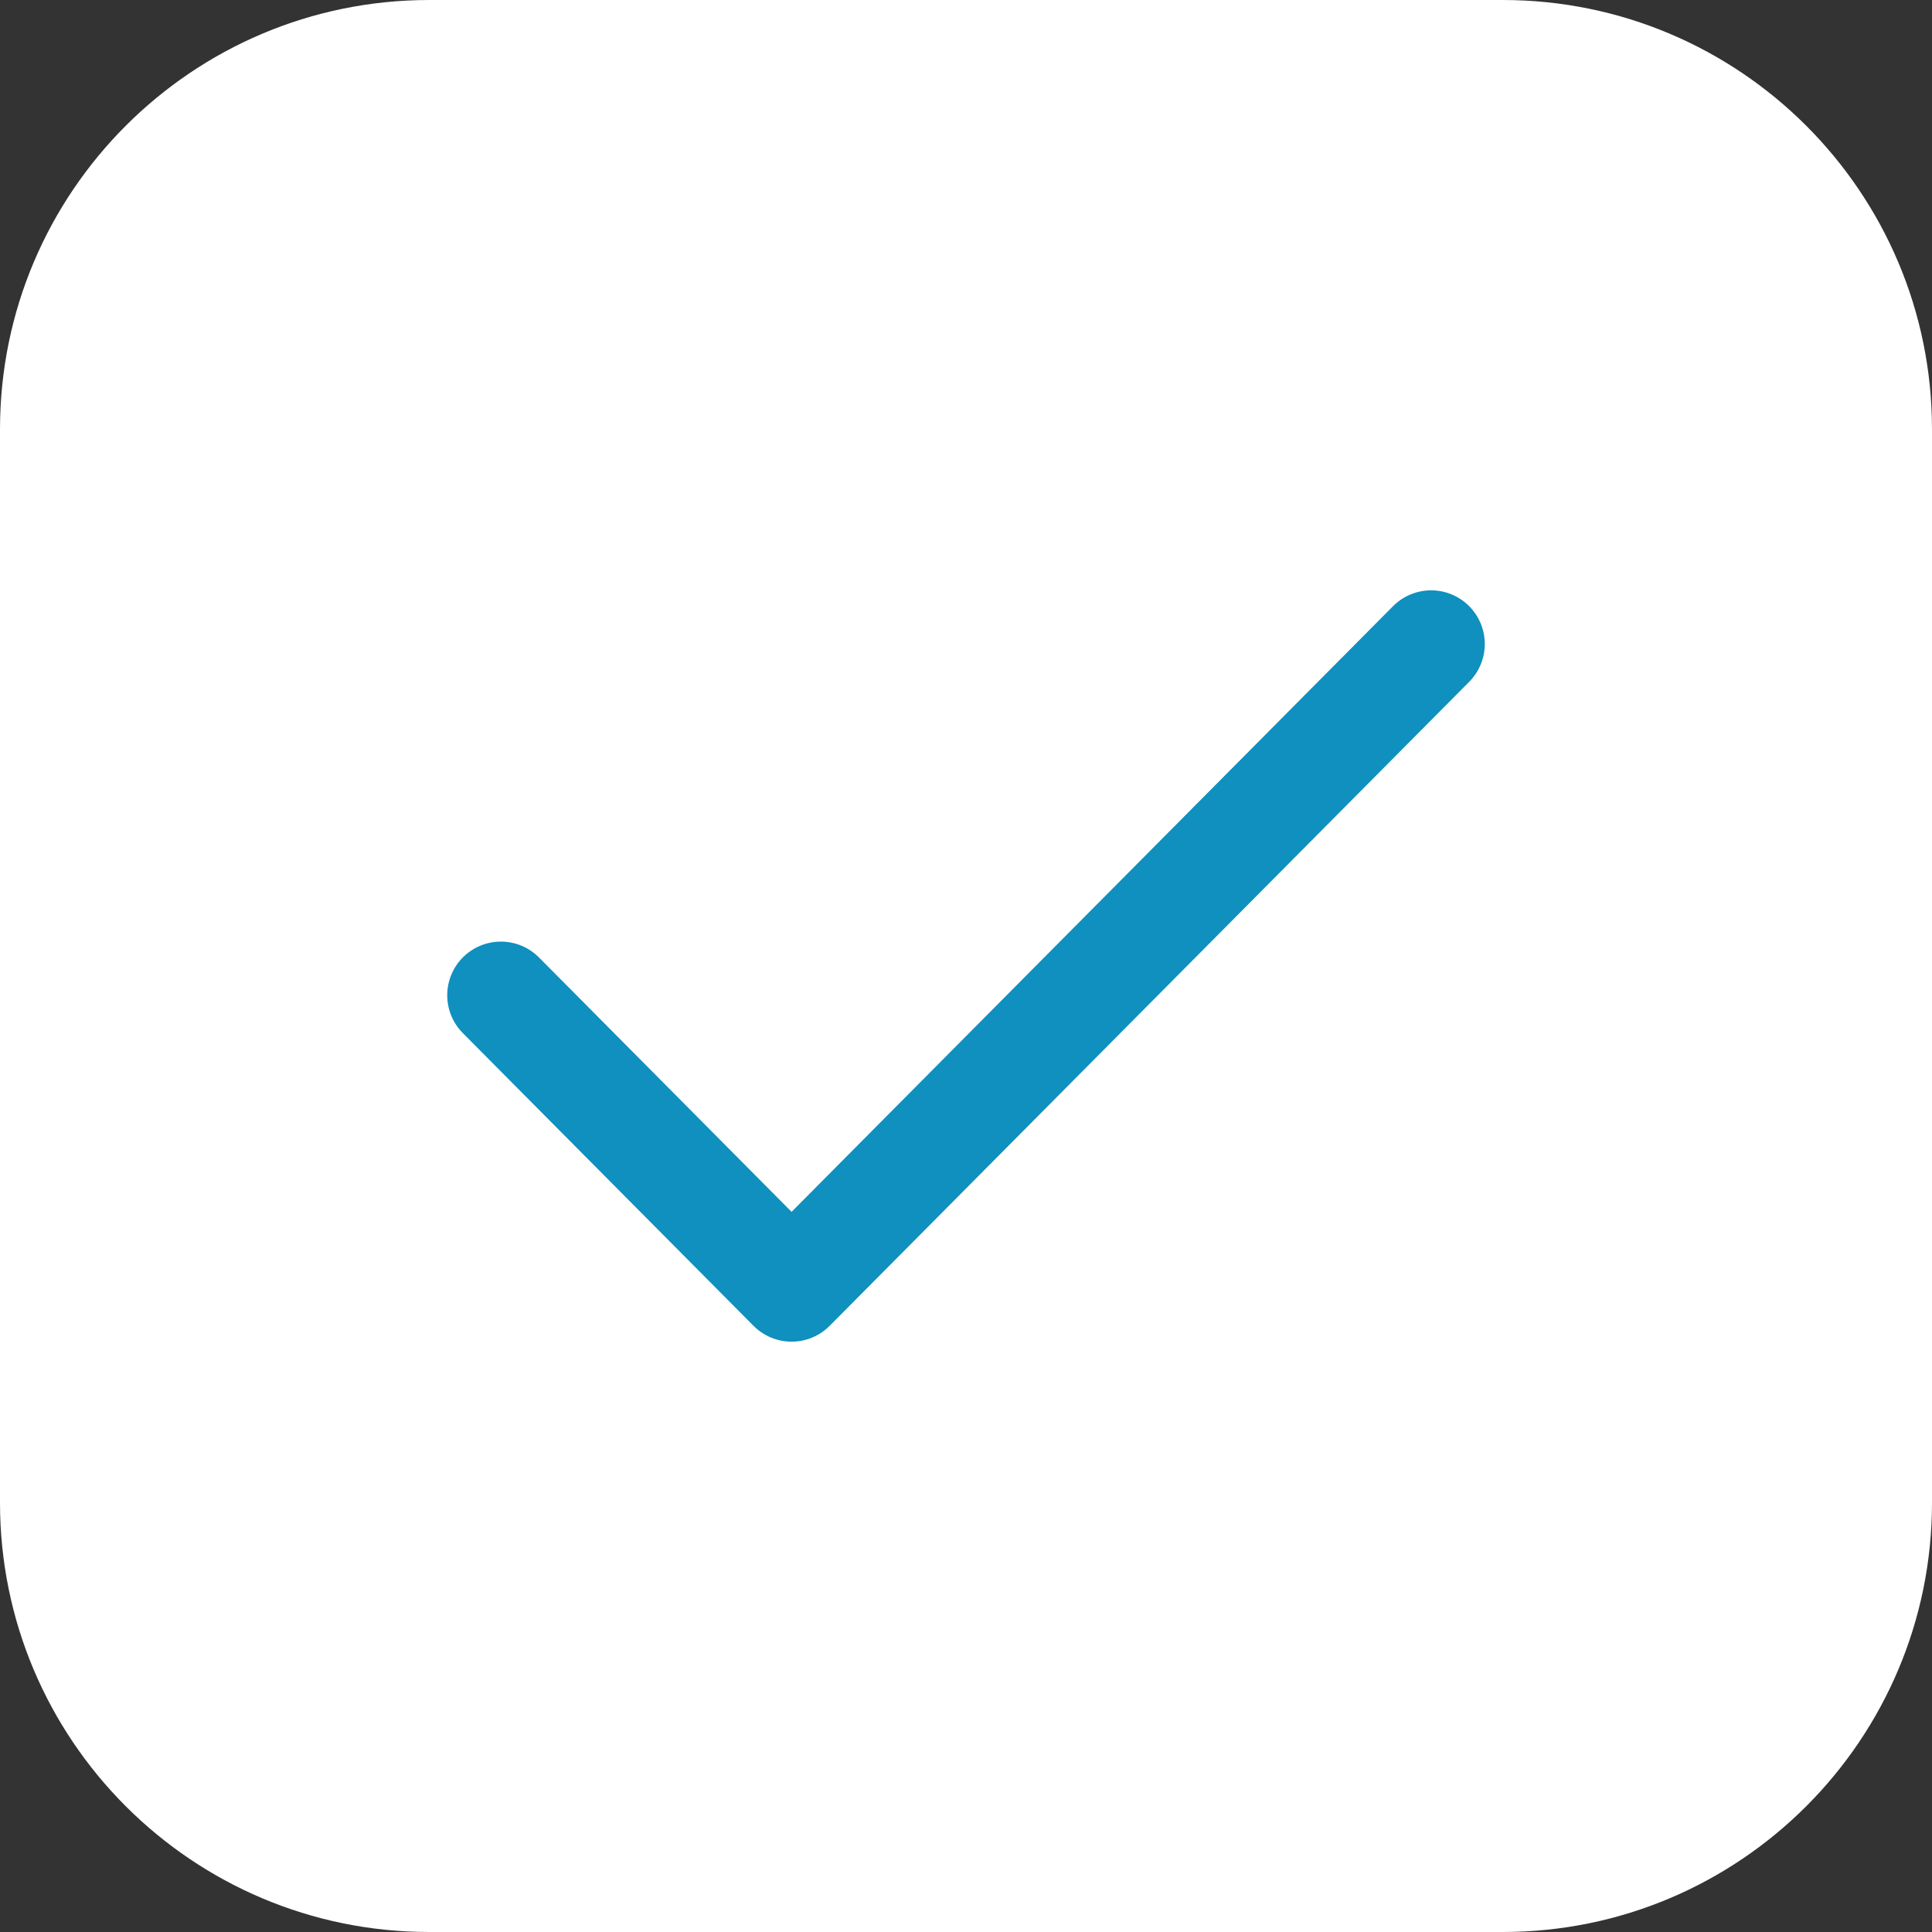
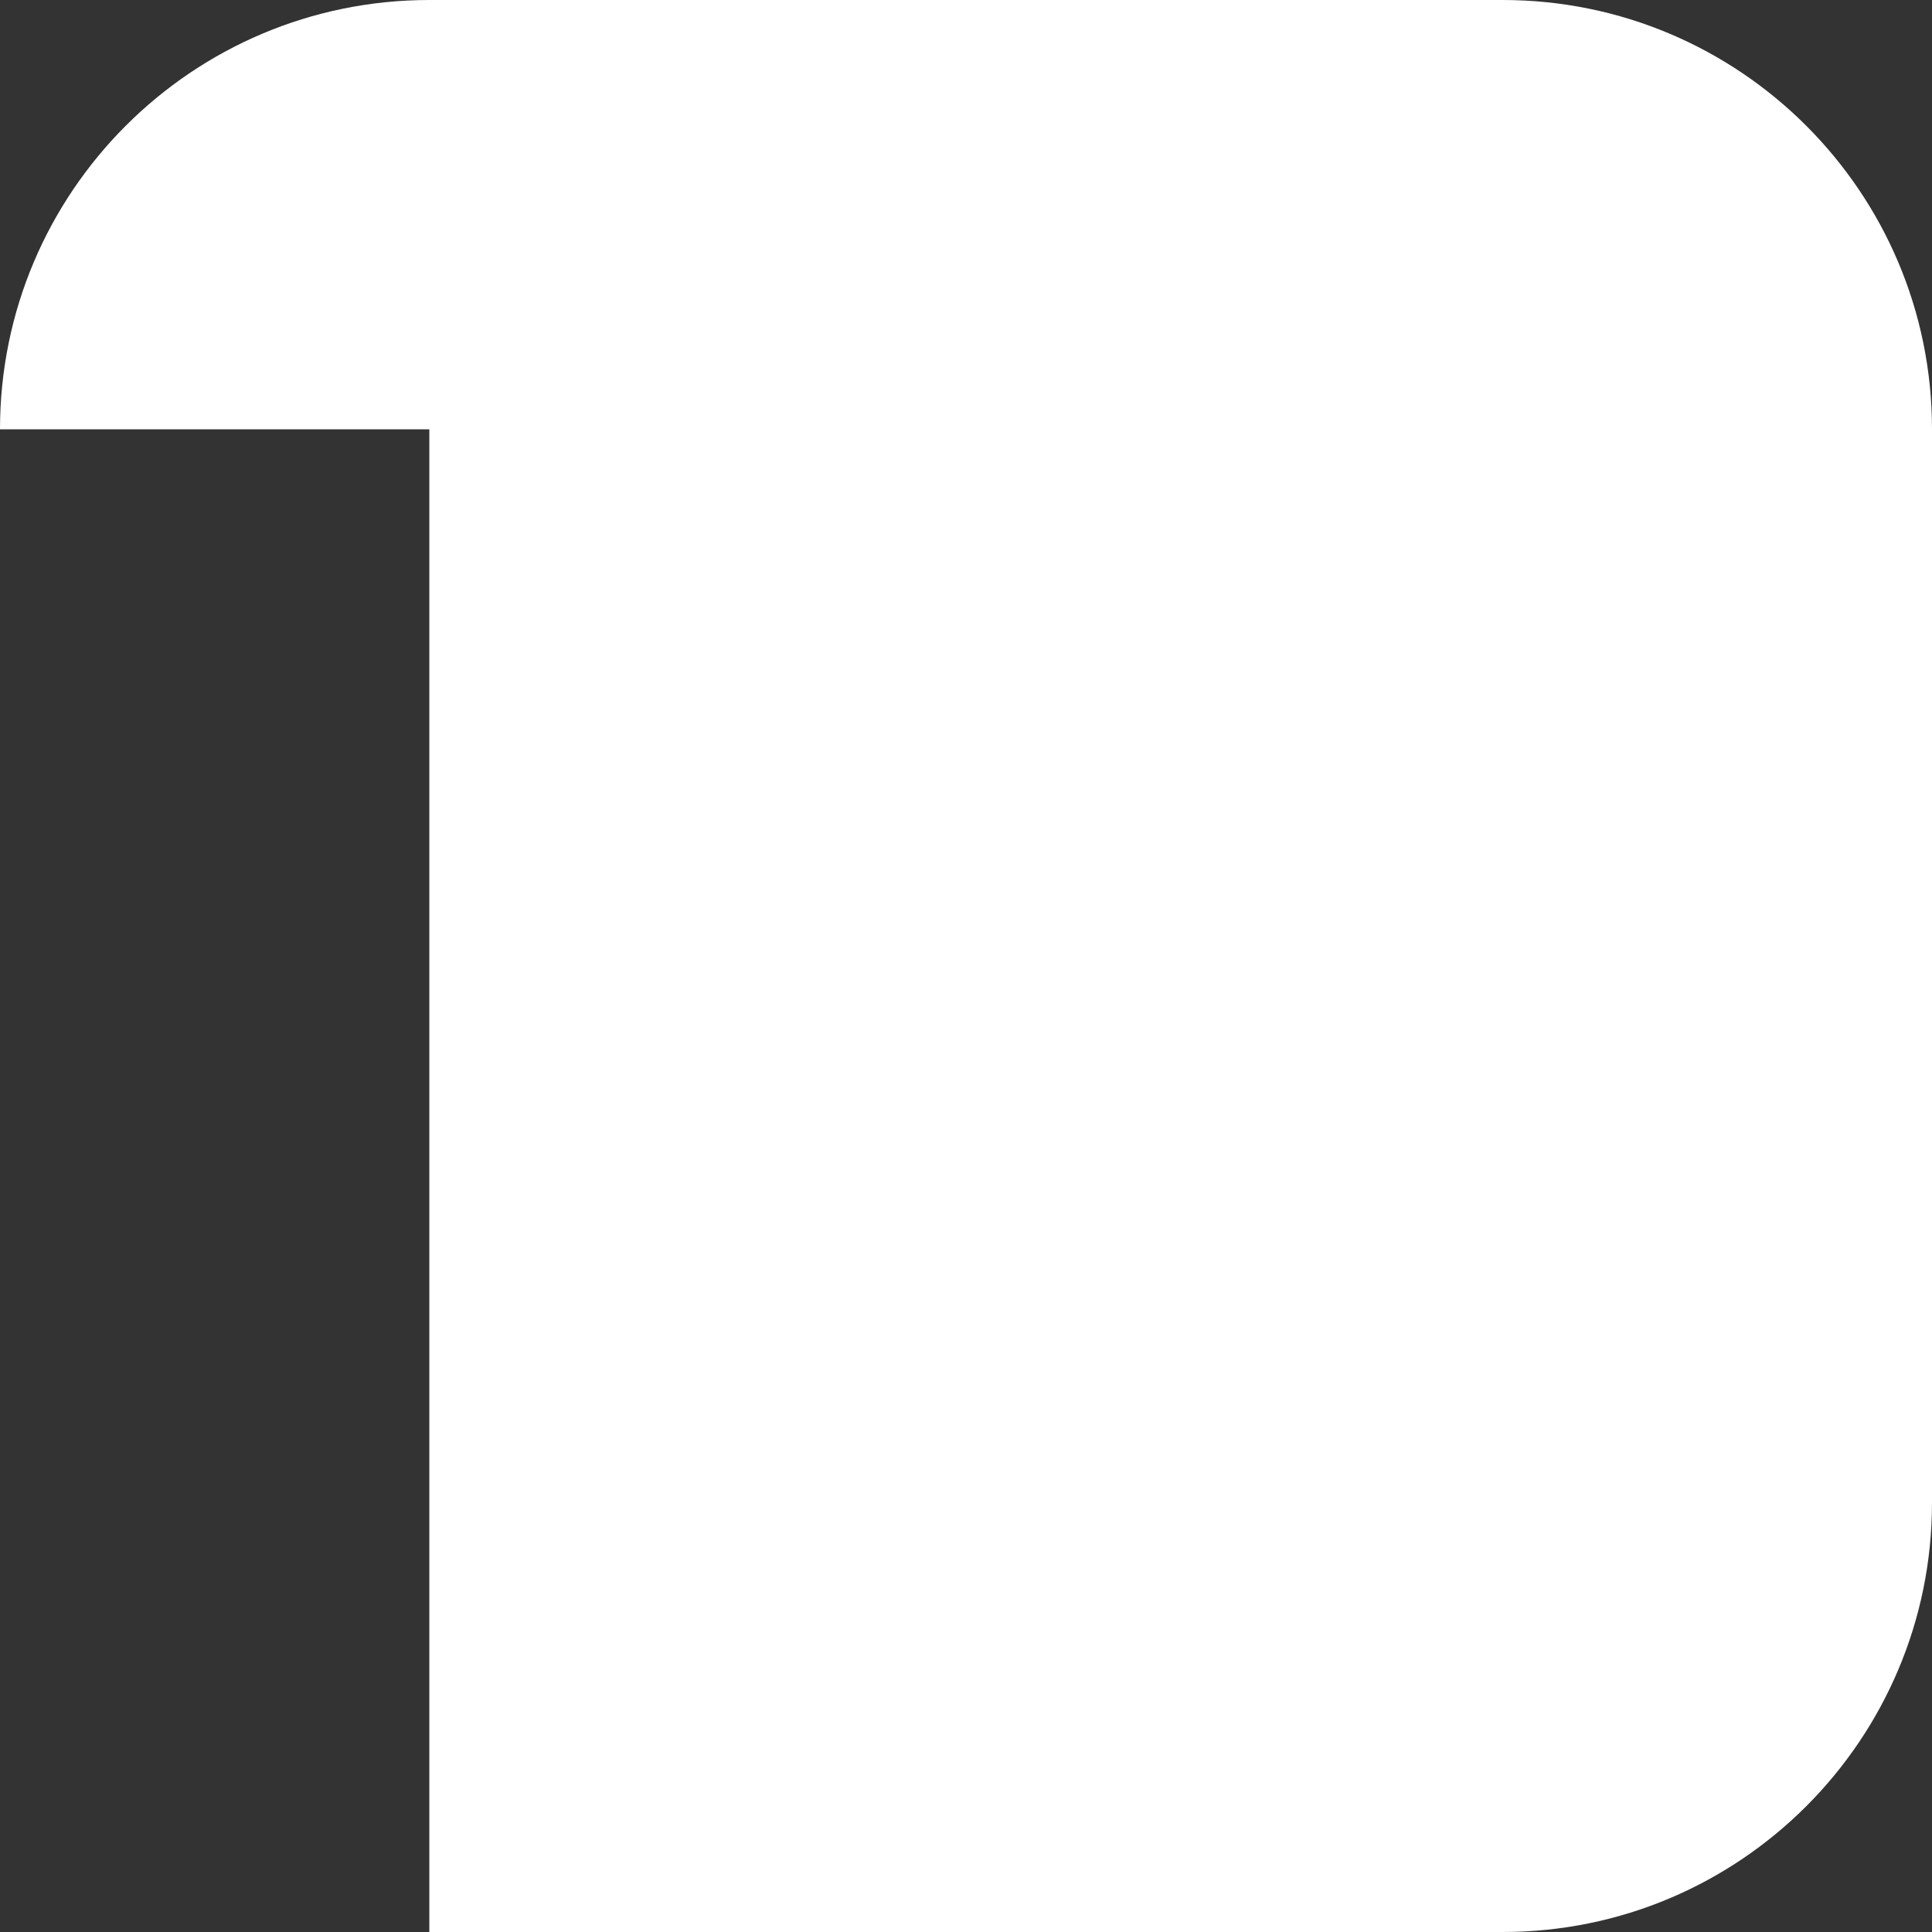
<svg xmlns="http://www.w3.org/2000/svg" width="54" height="54" viewBox="0 0 54 54" fill="none">
  <rect x="0" y="0" width="54" height="54" fill="#333333" stroke="none" />
-   <path d="M0 12C0 5.373 5.373 0 12 0H42C48.627 0 54 5.373 54 12V42C54 48.627 48.627 54 42 54H12C5.373 54 0 48.627 0 42V12Z" fill="white" />
+   <path d="M0 12C0 5.373 5.373 0 12 0H42C48.627 0 54 5.373 54 12V42C54 48.627 48.627 54 42 54H12V12Z" fill="white" />
  <g clip-path="url(#clip0_6823_6738)">
-     <path d="M40 18L22.125 36L14 27.818" stroke="#0F90BE" stroke-width="3" stroke-linecap="round" stroke-linejoin="round" />
-   </g>
+     </g>
  <defs>
    <clipPath id="clip0_6823_6738">
-       <rect width="36" height="36" fill="white" transform="translate(9 9)" />
-     </clipPath>
+       </clipPath>
  </defs>
</svg>